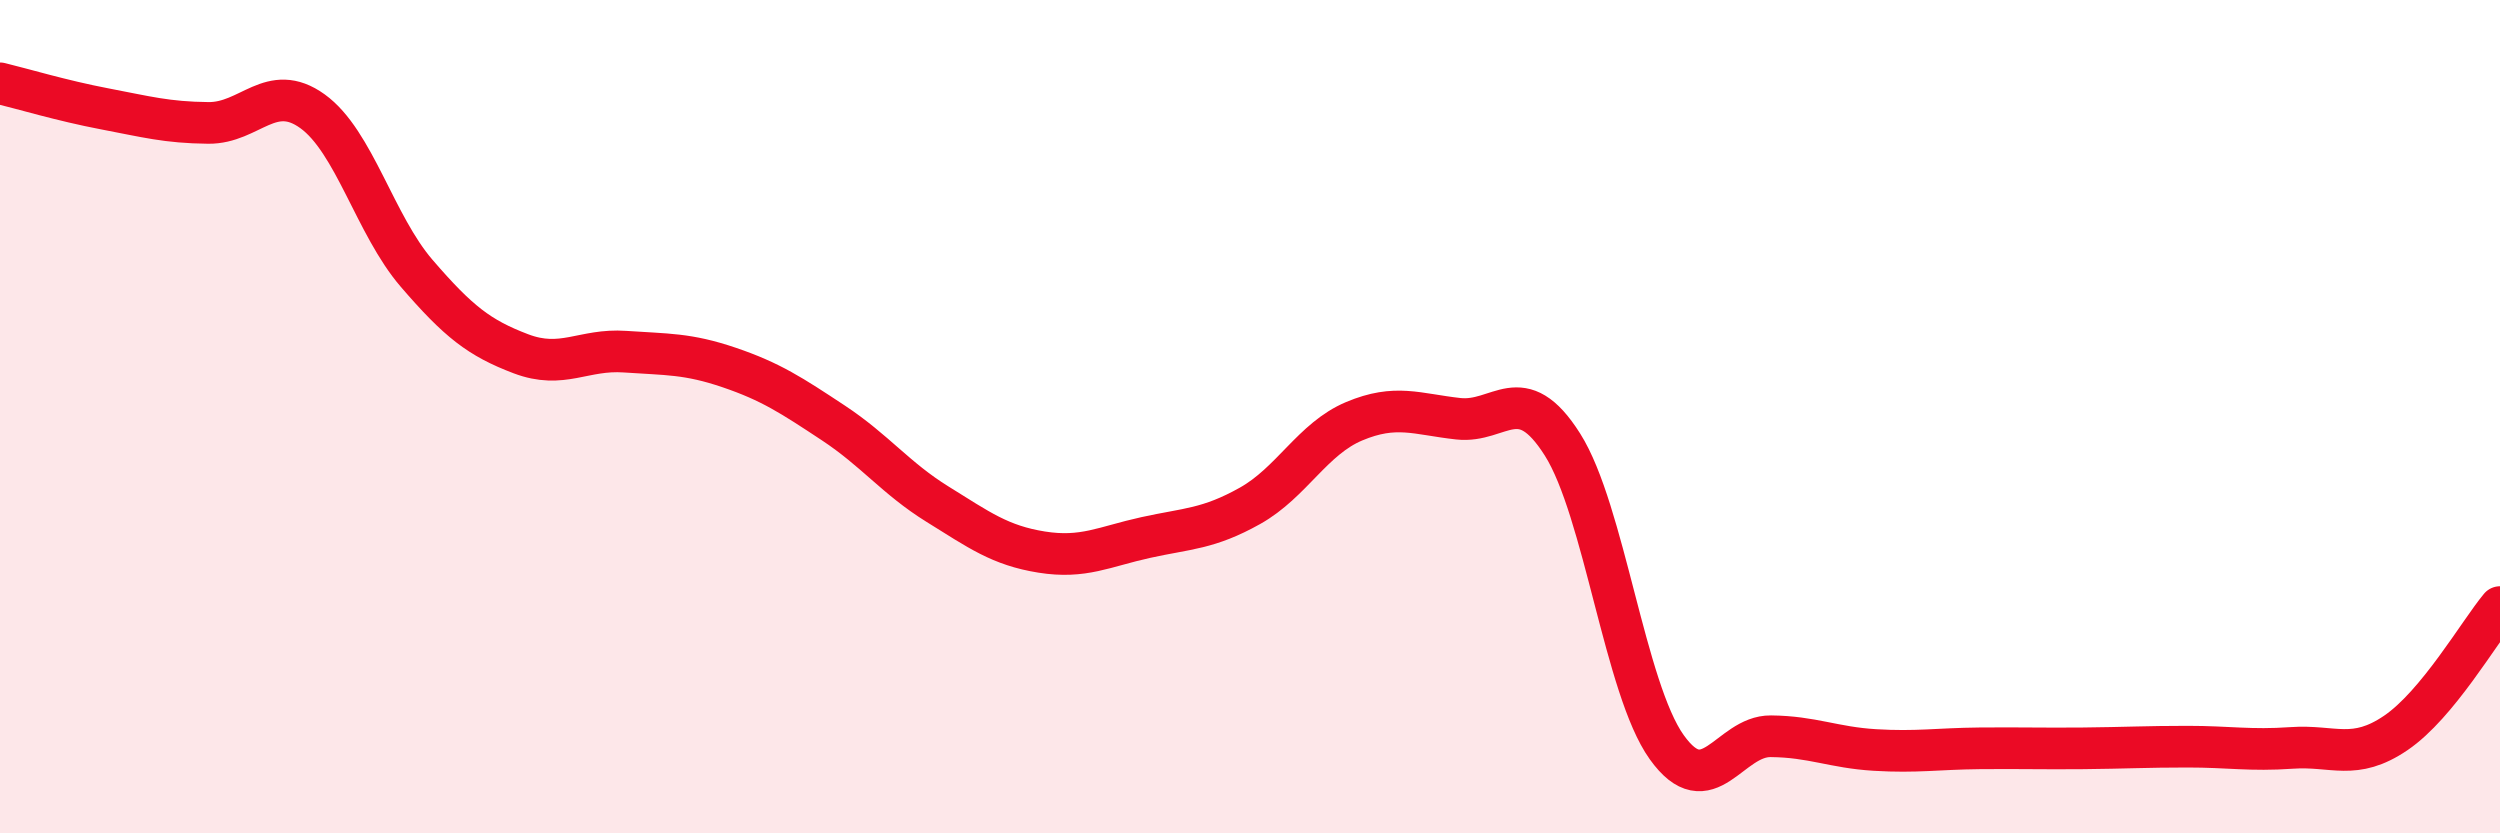
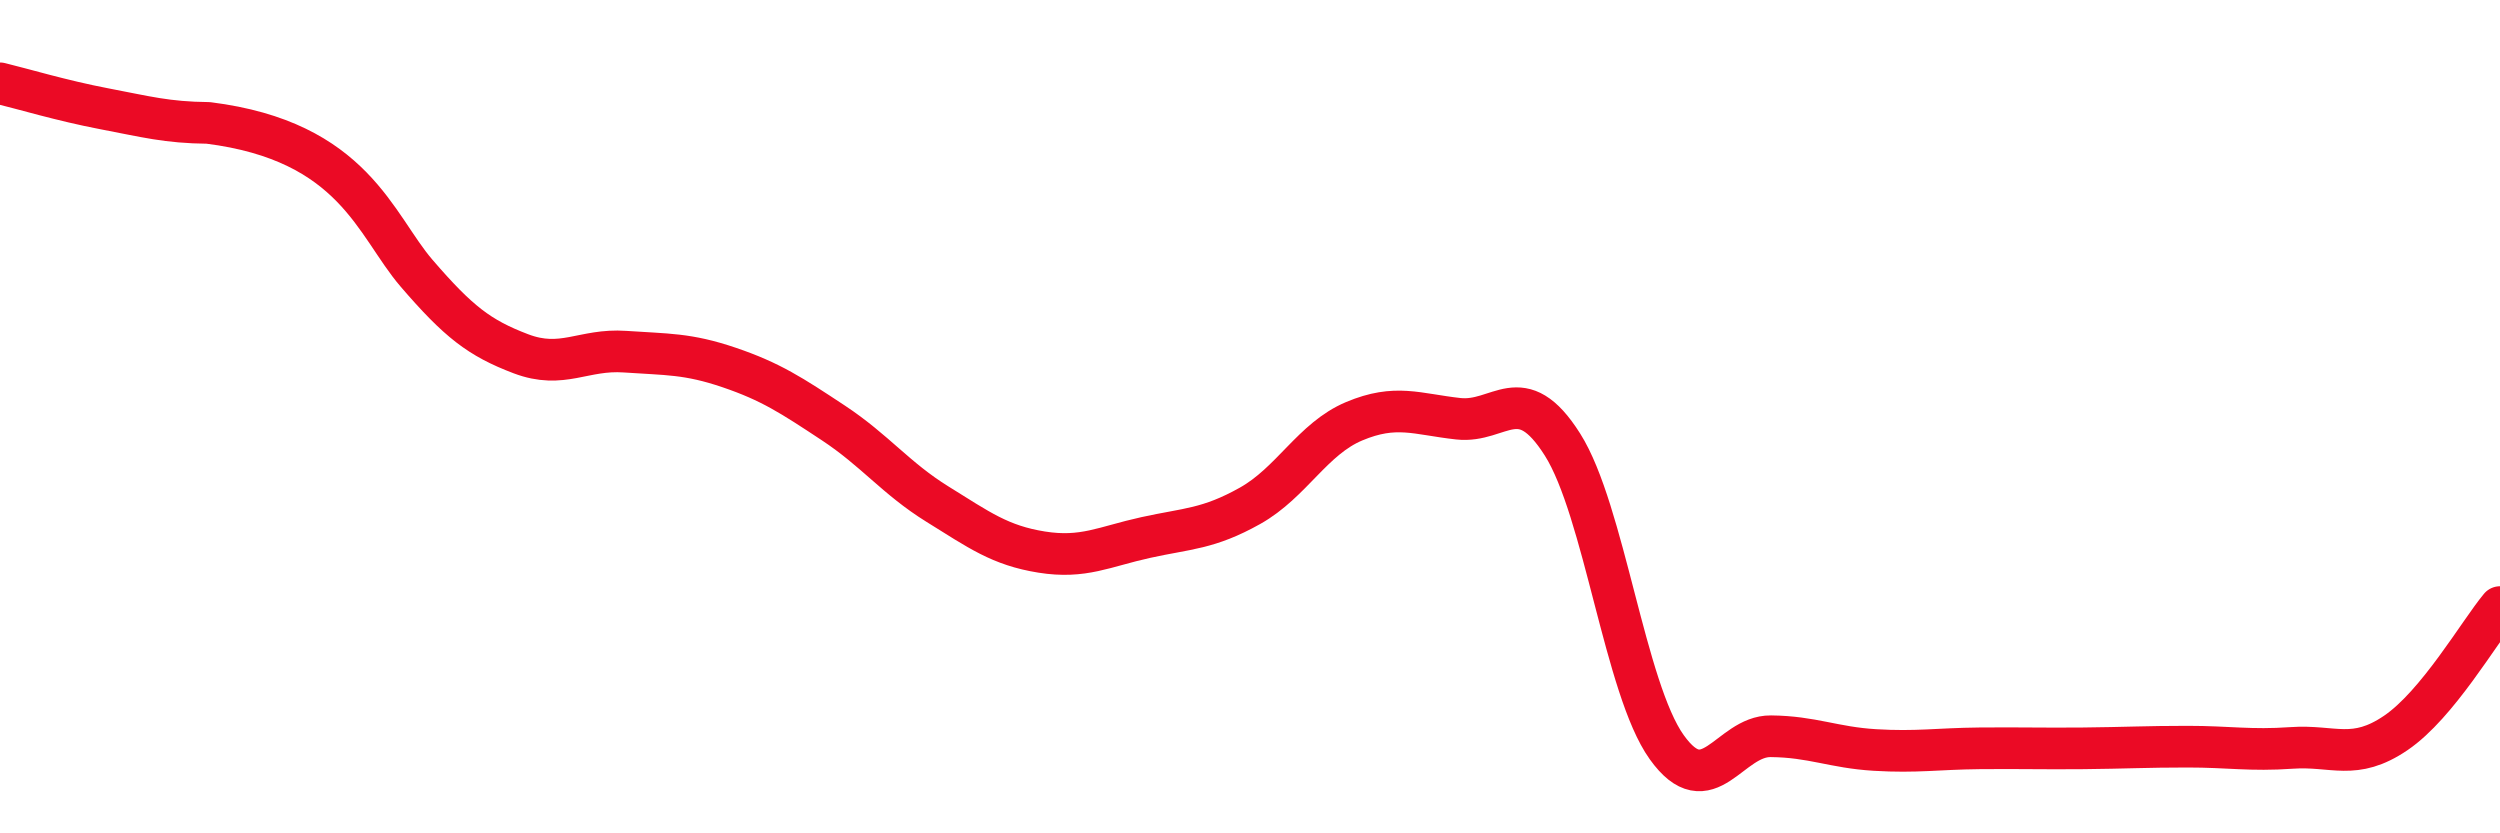
<svg xmlns="http://www.w3.org/2000/svg" width="60" height="20" viewBox="0 0 60 20">
-   <path d="M 0,2 C 0.5,2.12 1.5,2.42 2.5,2.61 C 3.5,2.8 4,2.94 5,2.95 C 6,2.96 6.5,1.95 7.5,2.67 C 8.5,3.39 9,5.4 10,6.56 C 11,7.72 11.5,8.11 12.5,8.49 C 13.5,8.87 14,8.37 15,8.44 C 16,8.51 16.5,8.48 17.5,8.82 C 18.5,9.16 19,9.49 20,10.15 C 21,10.81 21.5,11.48 22.5,12.1 C 23.5,12.72 24,13.09 25,13.25 C 26,13.41 26.5,13.12 27.5,12.9 C 28.5,12.68 29,12.7 30,12.14 C 31,11.58 31.5,10.53 32.5,10.11 C 33.5,9.69 34,9.94 35,10.05 C 36,10.16 36.5,9.09 37.5,10.67 C 38.5,12.25 39,16.53 40,17.93 C 41,19.33 41.5,17.66 42.5,17.67 C 43.5,17.68 44,17.94 45,18 C 46,18.06 46.5,17.97 47.5,17.96 C 48.5,17.95 49,17.97 50,17.96 C 51,17.95 51.5,17.92 52.5,17.92 C 53.5,17.92 54,18.02 55,17.95 C 56,17.88 56.5,18.27 57.5,17.59 C 58.5,16.91 59.5,15.17 60,14.57L60 20L0 20Z" fill="#EB0A25" opacity="0.1" stroke-linecap="round" stroke-linejoin="round" />
-   <path d="M 0,2 C 0.5,2.12 1.5,2.42 2.5,2.61 C 3.5,2.8 4,2.94 5,2.95 C 6,2.96 6.5,1.95 7.5,2.67 C 8.5,3.39 9,5.4 10,6.56 C 11,7.72 11.5,8.11 12.5,8.49 C 13.5,8.87 14,8.37 15,8.44 C 16,8.51 16.5,8.48 17.5,8.82 C 18.5,9.16 19,9.49 20,10.15 C 21,10.81 21.5,11.48 22.5,12.1 C 23.5,12.72 24,13.09 25,13.25 C 26,13.41 26.5,13.12 27.5,12.9 C 28.5,12.68 29,12.7 30,12.14 C 31,11.58 31.5,10.53 32.5,10.11 C 33.5,9.69 34,9.94 35,10.05 C 36,10.16 36.5,9.09 37.5,10.67 C 38.5,12.25 39,16.53 40,17.93 C 41,19.33 41.5,17.66 42.5,17.67 C 43.5,17.68 44,17.94 45,18 C 46,18.06 46.5,17.97 47.5,17.96 C 48.5,17.95 49,17.97 50,17.96 C 51,17.95 51.5,17.92 52.5,17.92 C 53.5,17.92 54,18.02 55,17.95 C 56,17.88 56.5,18.27 57.5,17.59 C 58.5,16.91 59.5,15.17 60,14.57" stroke="#EB0A25" stroke-width="1" fill="none" stroke-linecap="round" stroke-linejoin="round" />
+   <path d="M 0,2 C 0.5,2.12 1.5,2.42 2.5,2.61 C 3.5,2.8 4,2.94 5,2.95 C 8.5,3.39 9,5.4 10,6.56 C 11,7.72 11.5,8.11 12.5,8.49 C 13.5,8.87 14,8.37 15,8.44 C 16,8.51 16.5,8.48 17.5,8.82 C 18.5,9.16 19,9.49 20,10.15 C 21,10.81 21.5,11.48 22.5,12.1 C 23.5,12.72 24,13.09 25,13.25 C 26,13.41 26.5,13.12 27.5,12.9 C 28.5,12.68 29,12.7 30,12.14 C 31,11.58 31.5,10.53 32.5,10.11 C 33.5,9.69 34,9.94 35,10.05 C 36,10.16 36.5,9.09 37.5,10.67 C 38.5,12.25 39,16.53 40,17.93 C 41,19.33 41.5,17.66 42.5,17.67 C 43.5,17.68 44,17.94 45,18 C 46,18.06 46.5,17.97 47.5,17.96 C 48.5,17.95 49,17.97 50,17.96 C 51,17.95 51.5,17.92 52.5,17.92 C 53.5,17.92 54,18.02 55,17.95 C 56,17.88 56.5,18.27 57.5,17.59 C 58.5,16.91 59.5,15.17 60,14.57" stroke="#EB0A25" stroke-width="1" fill="none" stroke-linecap="round" stroke-linejoin="round" />
</svg>